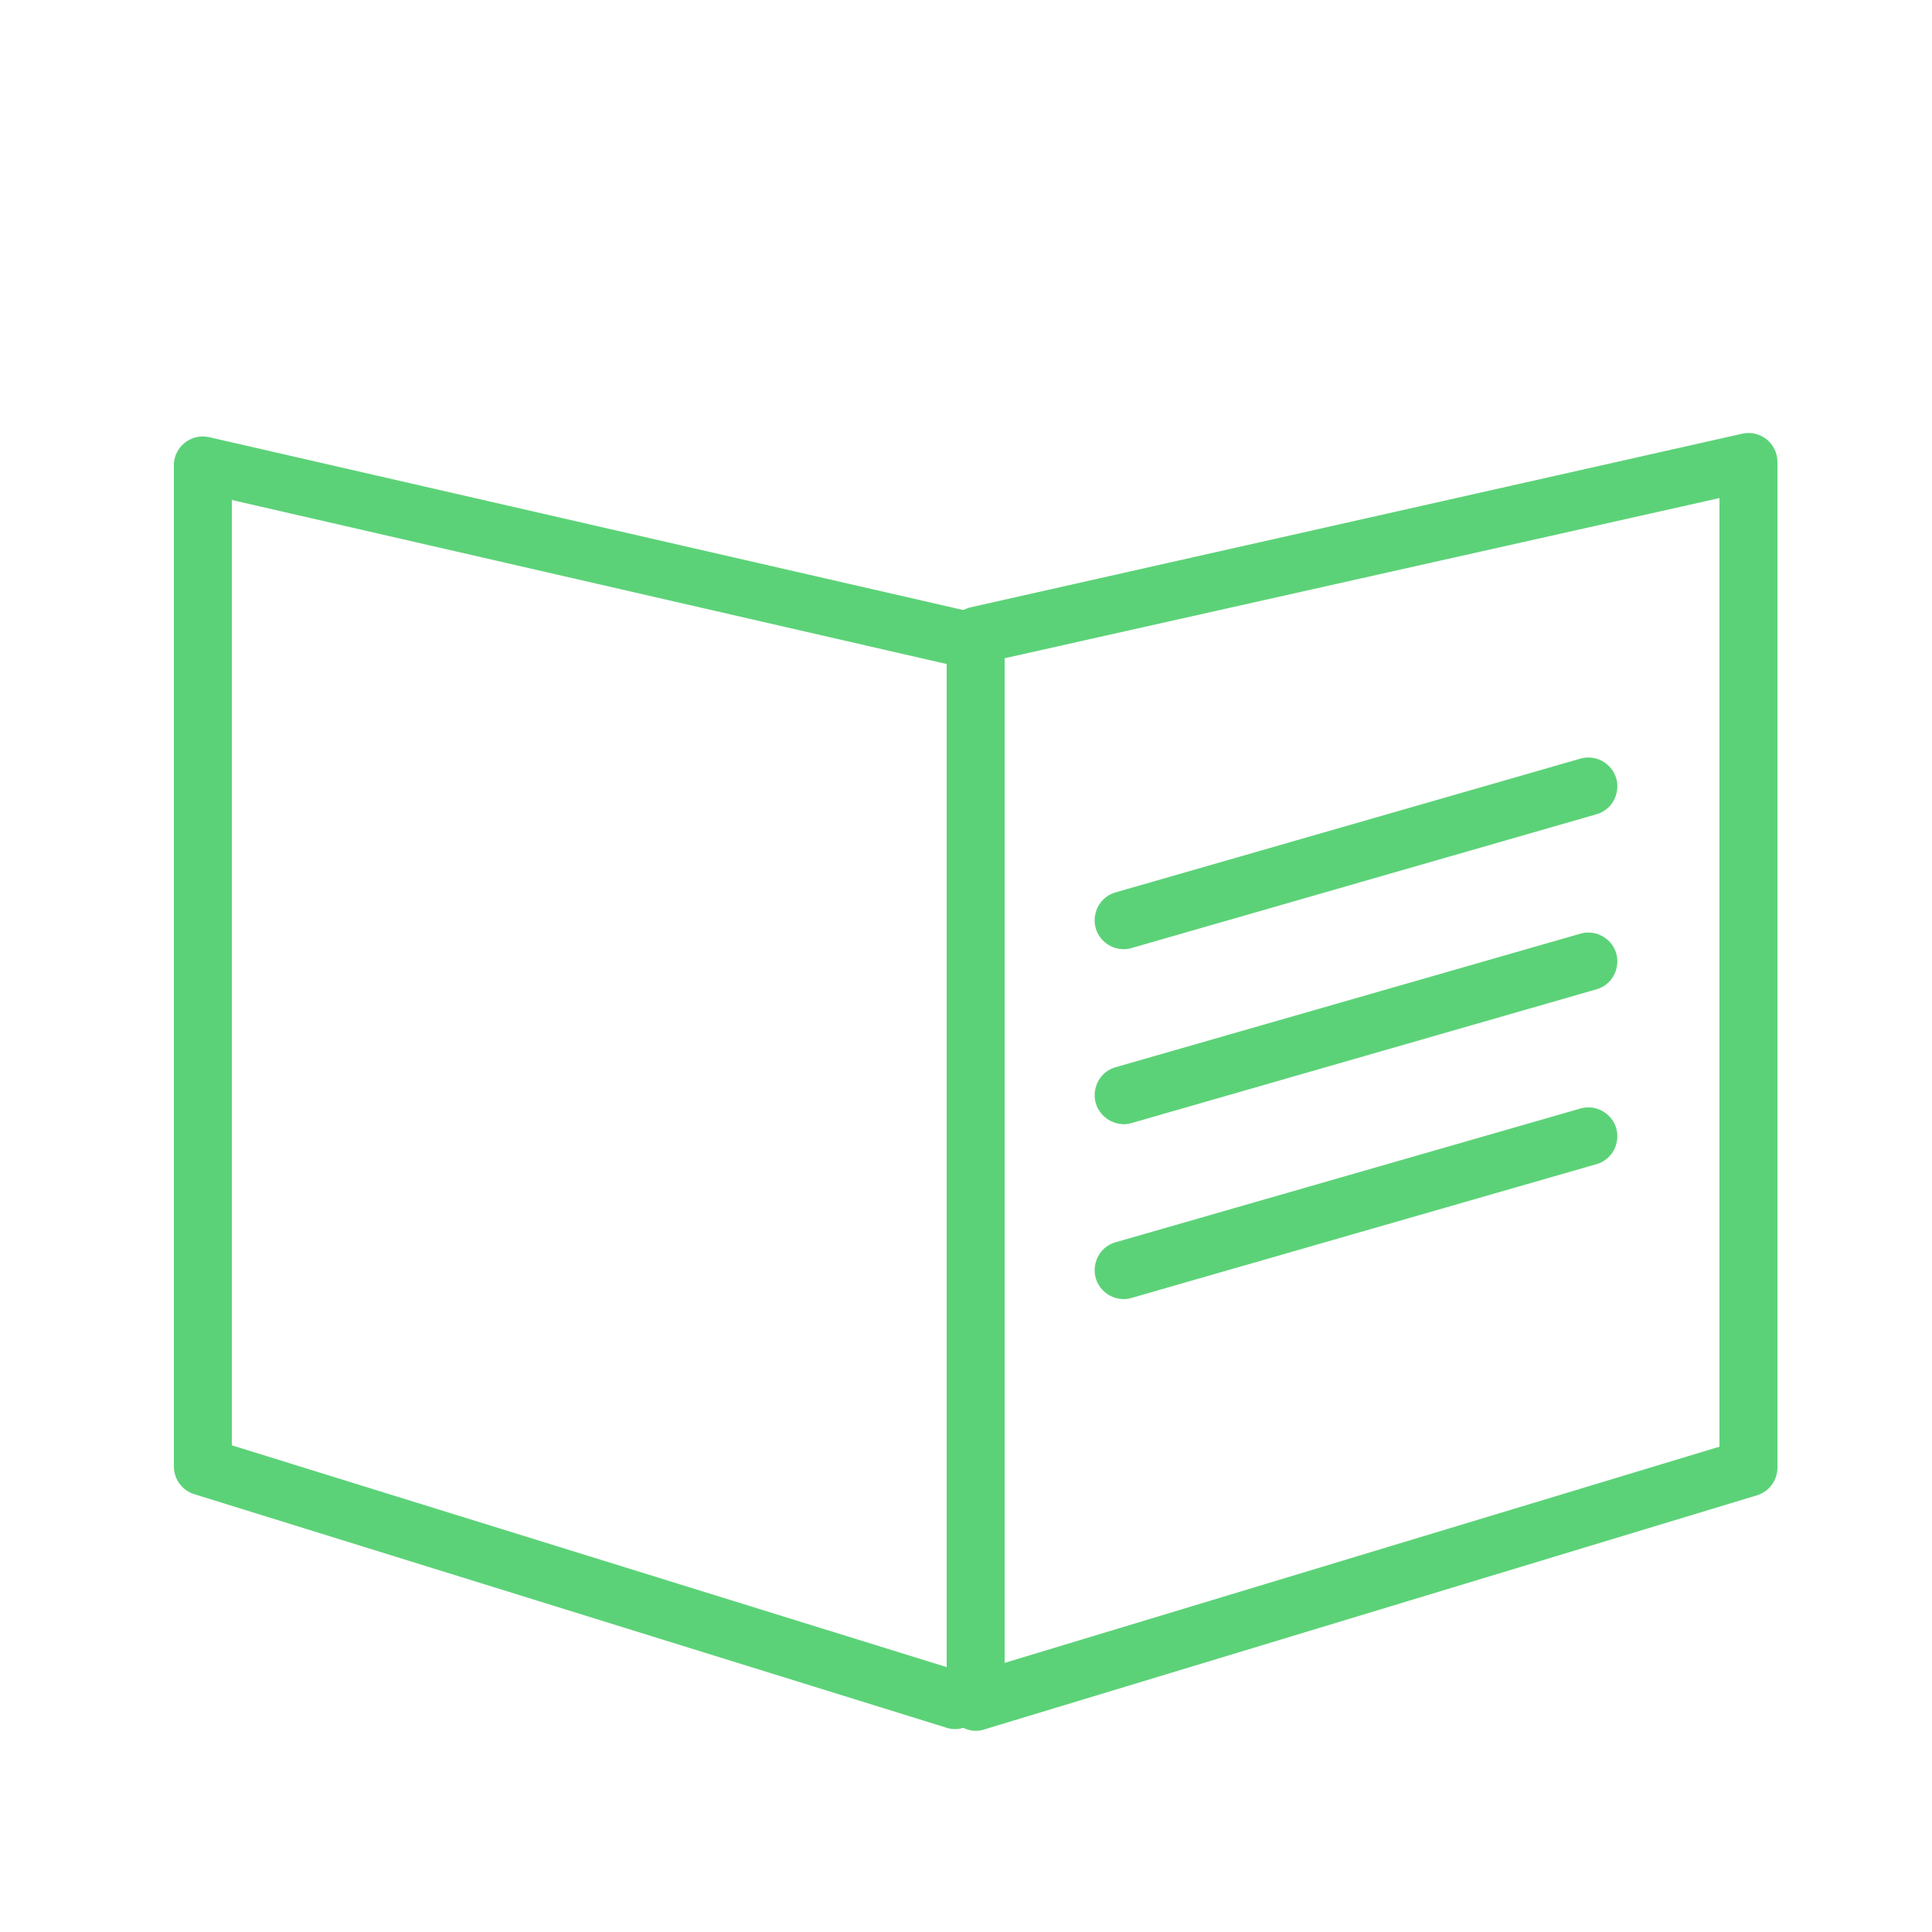
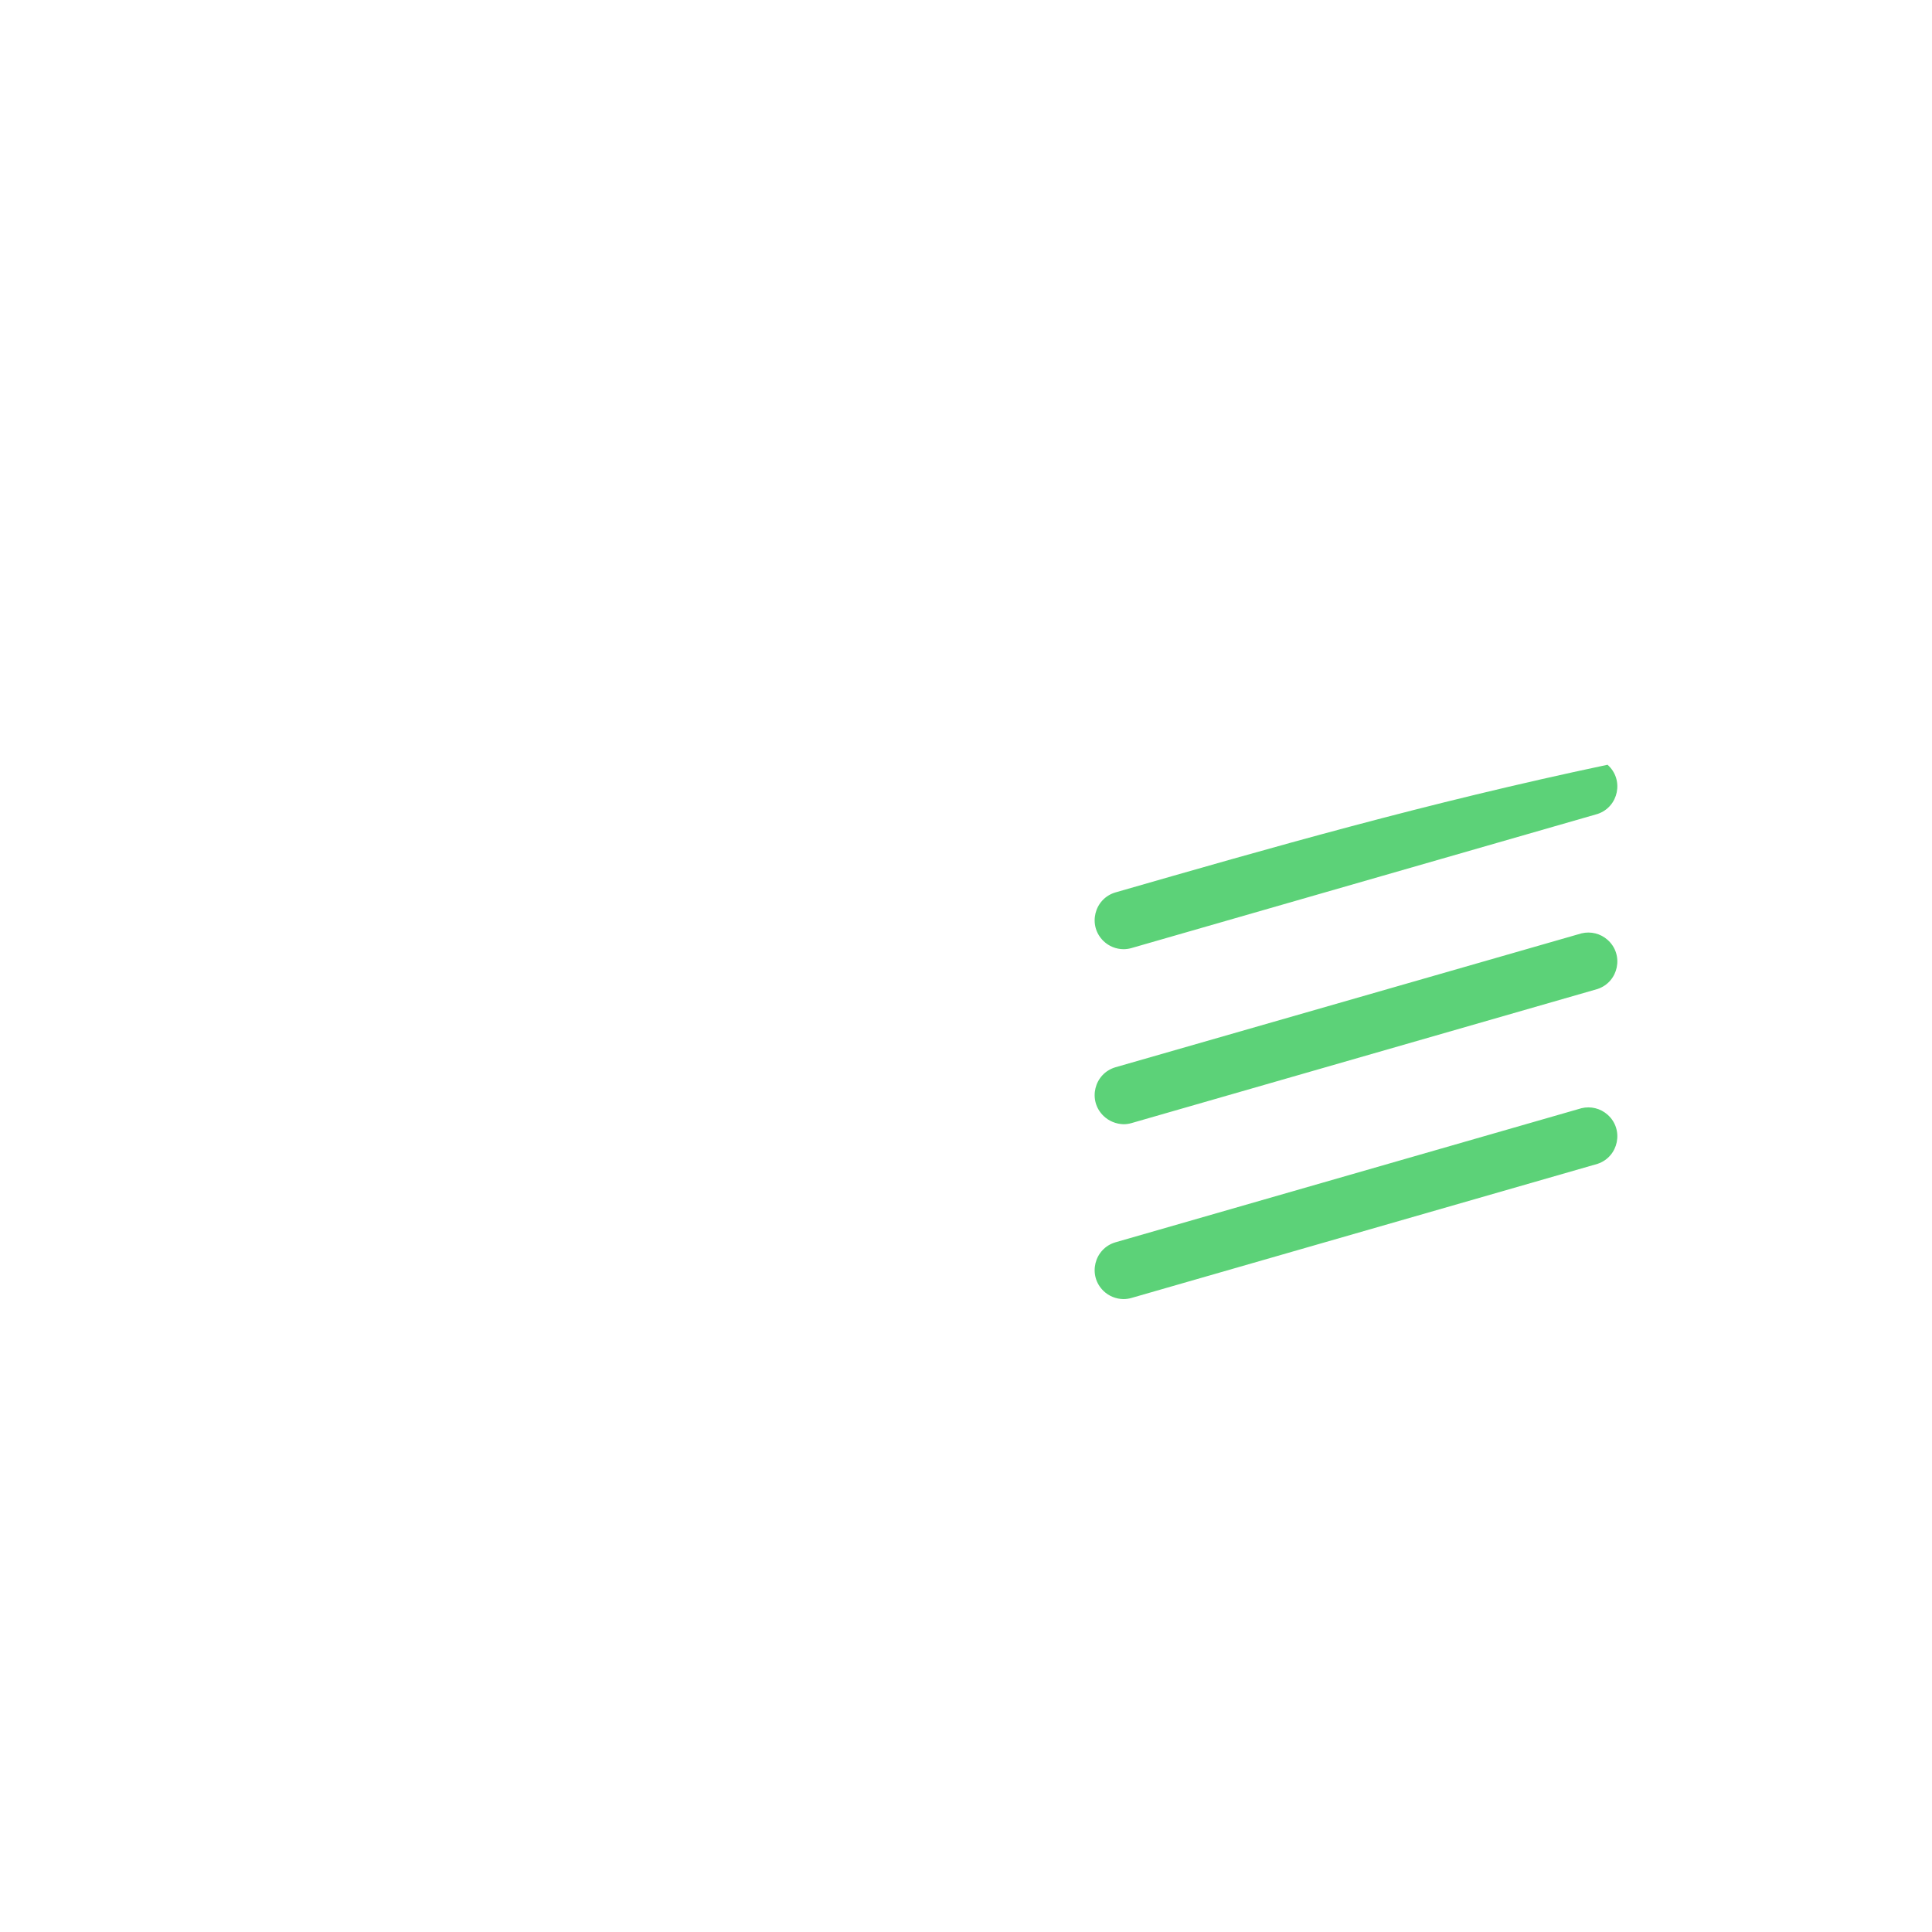
<svg xmlns="http://www.w3.org/2000/svg" viewBox="0 0 100.00 100.00">
-   <path fill="#5cd278" stroke="none" fill-opacity="1" stroke-width="1" stroke-opacity="1" color="rgb(51, 51, 51)" fill-rule="evenodd" id="tSvg1864e50f86" title="Path 2" d="M91.44 22.74C91.083 22.455 90.615 22.348 90.17 22.45C76.837 25.45 63.503 28.45 50.17 31.45C50.08 31.478 49.993 31.515 49.91 31.56C49.87 31.56 49.83 31.56 49.79 31.56C36.79 28.58 23.79 25.6 10.79 22.62C9.898 22.443 9.055 23.093 9 24C9 41.303 9 58.607 9 75.91C9.002 76.567 9.431 77.147 10.06 77.34C23.04 81.37 36.02 85.4 49 89.43C49.28 89.52 49.58 89.52 49.86 89.43C50.19 89.602 50.576 89.635 50.93 89.52C64.263 85.48 77.597 81.44 90.93 77.4C91.552 77.214 91.984 76.649 92 76C92 58.637 92 41.273 92 23.91C92 23.455 91.794 23.025 91.44 22.74ZM12 25.88C24.333 28.71 36.667 31.54 49 34.37C49 51.677 49 68.983 49 86.29C36.667 82.463 24.333 78.637 12 74.81C12 58.5 12 42.19 12 25.88ZM89 74.88C76.667 78.61 64.333 82.34 52 86.07C52 68.737 52 51.403 52 34.07C64.333 31.307 76.667 28.543 89 25.78C89 42.147 89 58.513 89 74.88Z" />
-   <path fill="#5cd278" stroke="none" fill-opacity="1" stroke-width="1" stroke-opacity="1" color="rgb(51, 51, 51)" fill-rule="evenodd" id="tSvg17806f322c6" title="Path 3" d="M58.15 49.13C58.292 49.13 58.434 49.11 58.57 49.07C66.61 46.757 74.65 44.443 82.69 42.13C83.785 41.763 84.071 40.348 83.206 39.584C82.839 39.259 82.336 39.135 81.86 39.25C73.82 41.563 65.78 43.877 57.74 46.19C56.632 46.513 56.288 47.915 57.123 48.714C57.399 48.978 57.767 49.127 58.15 49.13ZM58.15 58.19C58.292 58.19 58.434 58.17 58.57 58.13C66.61 55.817 74.65 53.503 82.69 51.19C83.785 50.823 84.071 49.408 83.206 48.644C82.839 48.319 82.336 48.195 81.86 48.31C73.82 50.62 65.78 52.93 57.74 55.24C56.632 55.563 56.288 56.965 57.123 57.764C57.399 58.029 57.767 58.178 58.15 58.19ZM58.15 67.24C58.292 67.24 58.434 67.22 58.57 67.18C66.61 64.867 74.65 62.553 82.69 60.24C83.785 59.873 84.071 58.458 83.206 57.694C82.839 57.369 82.336 57.245 81.86 57.36C73.82 59.673 65.78 61.987 57.74 64.3C56.632 64.623 56.288 66.025 57.123 66.824C57.399 67.088 57.767 67.237 58.15 67.24Z" />
+   <path fill="#5cd278" stroke="none" fill-opacity="1" stroke-width="1" stroke-opacity="1" color="rgb(51, 51, 51)" fill-rule="evenodd" id="tSvg17806f322c6" title="Path 3" d="M58.15 49.13C58.292 49.13 58.434 49.11 58.57 49.07C66.61 46.757 74.65 44.443 82.69 42.13C83.785 41.763 84.071 40.348 83.206 39.584C73.82 41.563 65.78 43.877 57.74 46.19C56.632 46.513 56.288 47.915 57.123 48.714C57.399 48.978 57.767 49.127 58.15 49.13ZM58.15 58.19C58.292 58.19 58.434 58.17 58.57 58.13C66.61 55.817 74.65 53.503 82.69 51.19C83.785 50.823 84.071 49.408 83.206 48.644C82.839 48.319 82.336 48.195 81.86 48.31C73.82 50.62 65.78 52.93 57.74 55.24C56.632 55.563 56.288 56.965 57.123 57.764C57.399 58.029 57.767 58.178 58.15 58.19ZM58.15 67.24C58.292 67.24 58.434 67.22 58.57 67.18C66.61 64.867 74.65 62.553 82.69 60.24C83.785 59.873 84.071 58.458 83.206 57.694C82.839 57.369 82.336 57.245 81.86 57.36C73.82 59.673 65.78 61.987 57.74 64.3C56.632 64.623 56.288 66.025 57.123 66.824C57.399 67.088 57.767 67.237 58.15 67.24Z" />
</svg>